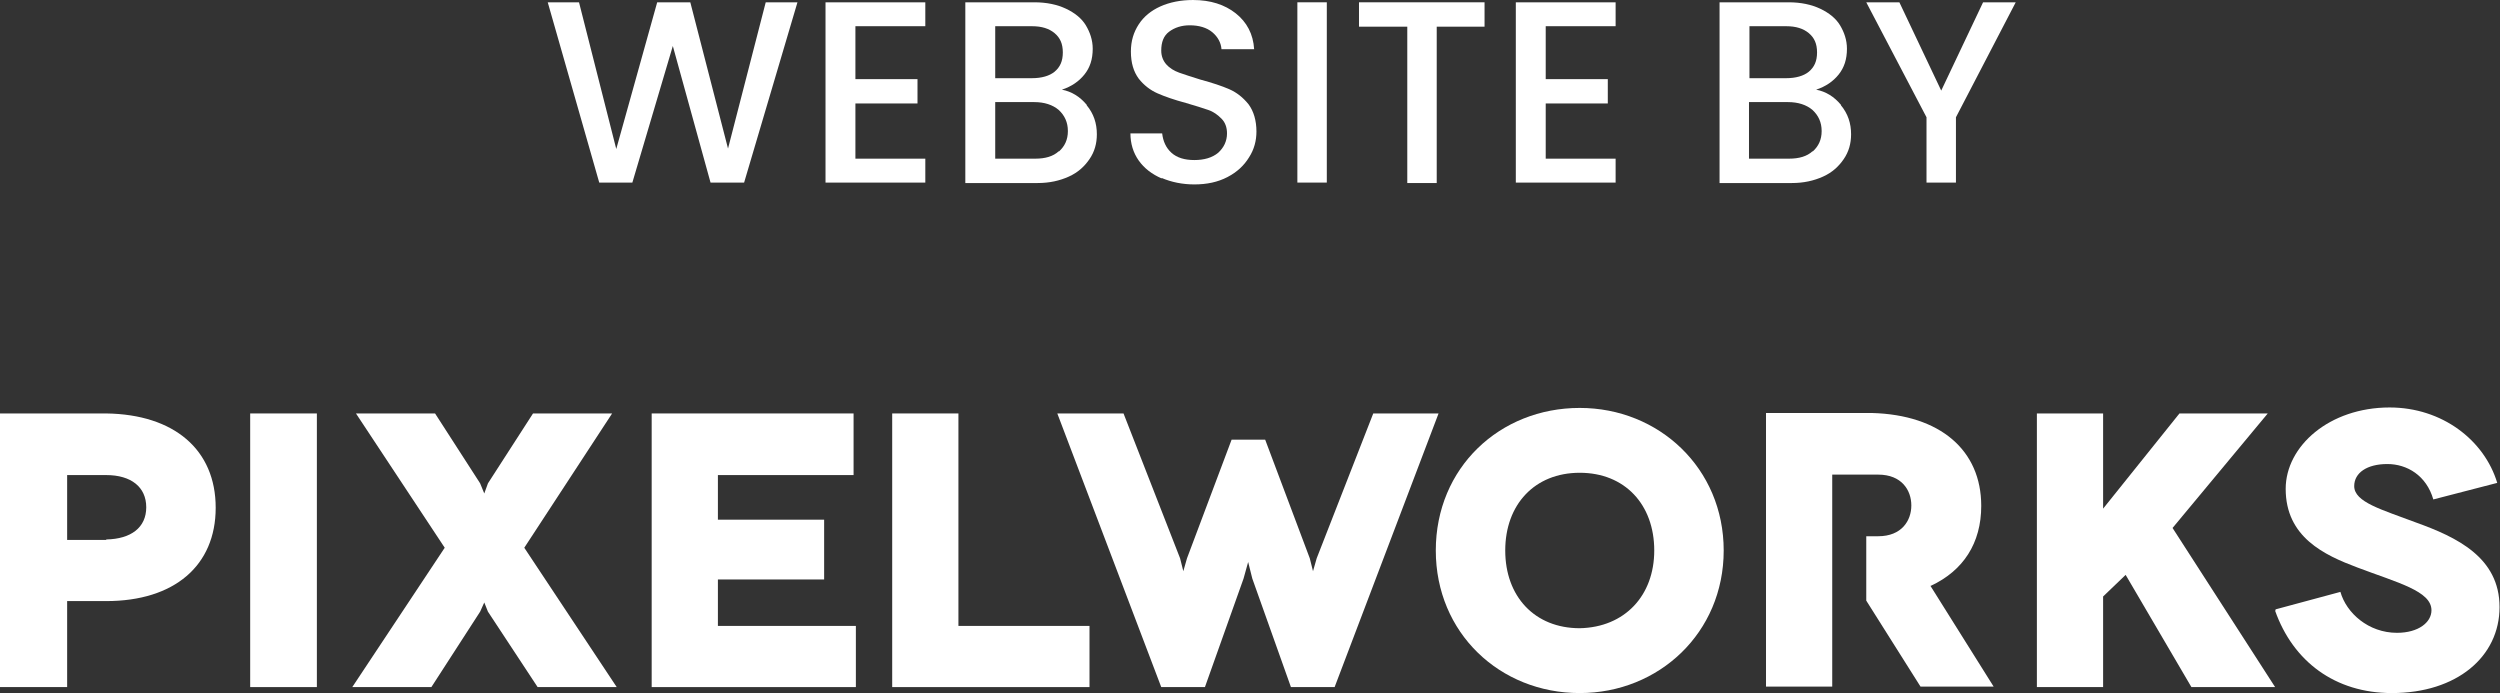
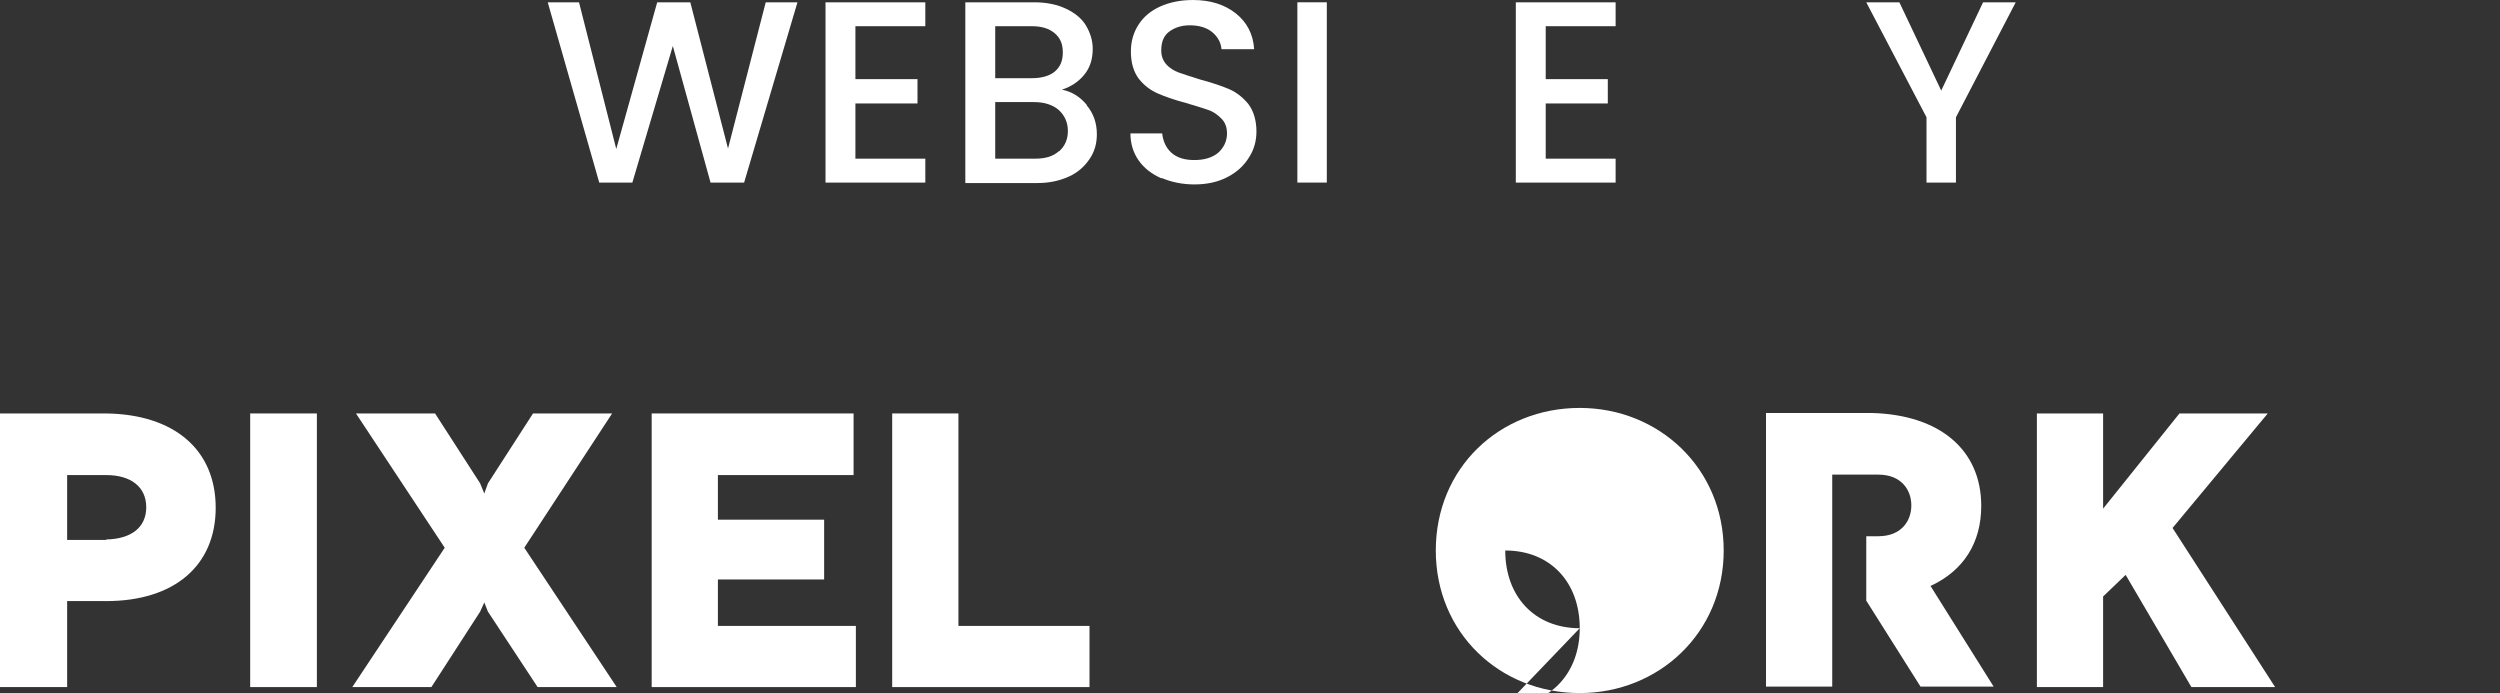
<svg xmlns="http://www.w3.org/2000/svg" id="Layer_2" data-name="Layer 2" viewBox="0 0 54.36 15.07">
  <rect x="0" y="0" width="54.36" height="15.07" fill="#333333" stroke="none" />
  <defs>
    <style>
      .cls-1 {
        fill: #fff;
      }
    </style>
  </defs>
  <g id="Layer_1-2" data-name="Layer 1">
    <g>
      <g>
        <path class="cls-1" d="M17.34.05l-1.16,3.92h-.73l-.82-2.97-.88,2.97h-.72S11.91.05,11.91.05h.68l.81,3.19L14.29.05h.72l.82,3.18L16.65.05h.69Z" />
        <path class="cls-1" d="M18.6.57v1.15h1.35v.53h-1.35v1.2h1.52v.52h-2.17V.05h2.17v.52h-1.52Z" />
        <path class="cls-1" d="M23.63,2.29c.15.18.22.39.22.63,0,.2-.05.38-.16.54s-.25.29-.45.38c-.2.09-.42.14-.68.14h-1.57V.05h1.5c.27,0,.5.05.69.14.19.09.34.21.43.36s.15.32.15.51c0,.23-.06.41-.18.56-.12.15-.28.26-.49.33.21.04.39.15.54.33ZM21.64,1.7h.8c.21,0,.38-.05.49-.14.12-.1.18-.23.18-.42s-.06-.32-.18-.42c-.12-.1-.28-.15-.49-.15h-.8v1.12ZM23.03,3.29c.12-.11.19-.25.19-.44s-.07-.34-.2-.46c-.13-.11-.31-.17-.53-.17h-.85v1.23h.87c.22,0,.39-.05.51-.16Z" />
        <path class="cls-1" d="M25.26,3.88c-.21-.09-.38-.22-.5-.39-.12-.17-.18-.37-.18-.59h.69c.02.17.08.31.2.42.12.11.29.16.5.16s.39-.05.52-.16c.12-.11.19-.25.19-.42,0-.13-.04-.24-.12-.32s-.17-.15-.29-.19c-.12-.04-.27-.09-.48-.15-.26-.07-.46-.14-.62-.21s-.3-.18-.41-.32c-.11-.15-.17-.34-.17-.59,0-.23.06-.42.17-.59.11-.17.27-.3.47-.39.2-.09.44-.14.71-.14.38,0,.69.1.93.29.24.19.38.45.4.78h-.71c-.01-.14-.08-.27-.2-.37-.12-.1-.29-.15-.49-.15-.18,0-.33.05-.45.14-.12.09-.17.23-.17.41,0,.12.04.22.11.3s.17.14.28.18c.11.04.27.09.46.15.26.07.47.14.63.21s.3.18.42.33c.11.15.17.35.17.59,0,.2-.05.39-.16.56-.11.18-.26.32-.47.43s-.45.16-.72.16c-.26,0-.5-.05-.71-.14Z" />
        <path class="cls-1" d="M28.85.05v3.92h-.64V.05h.64Z" />
-         <path class="cls-1" d="M32.28.05v.53h-1.04v3.4h-.64V.58h-1.05V.05h2.74Z" />
        <path class="cls-1" d="M33.61.57v1.15h1.35v.53h-1.35v1.2h1.52v.52h-2.17V.05h2.17v.52h-1.52Z" />
-         <path class="cls-1" d="M40.03,2.29c.15.18.22.39.22.63,0,.2-.05.38-.16.54s-.25.29-.45.38c-.2.09-.42.14-.68.14h-1.57V.05h1.5c.27,0,.5.05.69.14.19.09.34.21.43.36s.15.32.15.51c0,.23-.06.41-.18.56-.12.15-.28.26-.49.33.21.04.39.15.54.33ZM38.04,1.7h.8c.21,0,.38-.05.49-.14.12-.1.18-.23.18-.42s-.06-.32-.18-.42c-.12-.1-.28-.15-.49-.15h-.8v1.12ZM39.42,3.29c.12-.11.19-.25.19-.44s-.07-.34-.2-.46c-.13-.11-.31-.17-.53-.17h-.85v1.23h.87c.22,0,.39-.05.51-.16Z" />
        <path class="cls-1" d="M43.83.05l-1.3,2.5v1.42h-.64v-1.42L40.58.05h.72l.91,1.92.91-1.92h.71Z" />
      </g>
      <g>
        <polygon class="cls-1" points="6.89 14.94 6.89 8.99 5.44 8.99 5.44 14.94 6.89 14.94 6.89 14.94" />
        <polygon class="cls-1" points="10.61 13.3 11.69 14.94 13.41 14.94 11.4 11.91 13.31 8.99 11.59 8.99 10.61 10.51 10.53 10.73 10.44 10.51 9.46 8.99 7.74 8.99 9.67 11.91 7.66 14.94 9.38 14.94 10.44 13.3 10.53 13.1 10.61 13.3 10.61 13.3" />
        <polygon class="cls-1" points="15.61 13.61 15.61 12.6 17.92 12.6 17.92 11.3 15.61 11.3 15.61 10.33 18.56 10.33 18.56 8.99 14.17 8.99 14.17 14.94 18.61 14.94 18.61 13.61 15.61 13.61 15.61 13.61" />
        <polygon class="cls-1" points="20.84 13.61 20.84 8.99 19.4 8.99 19.4 14.94 23.69 14.94 23.69 13.61 20.84 13.61" />
        <path class="cls-1" d="M2.31,8.99H0v5.95h1.46v-1.87s.85,0,.85,0c1.48,0,2.38-.77,2.38-2.03s-.9-2.03-2.38-2.05ZM2.31,11.74h-.03s-.82,0-.82,0v-1.41s.82,0,.82,0h.03c.54,0,.87.26.87.7s-.33.69-.87.7Z" />
-         <polygon class="cls-1" points="29.86 8.99 28.63 12.14 28.55 12.42 28.48 12.14 27.51 9.56 26.78 9.56 25.81 12.14 25.73 12.42 25.66 12.14 24.43 8.99 22.99 8.99 25.25 14.94 26.2 14.94 27.04 12.58 27.14 12.22 27.23 12.58 28.07 14.94 29.02 14.94 31.28 8.99 29.86 8.99" />
-         <path class="cls-1" d="M49.47,13.28c.39,1.1,1.3,1.79,2.54,1.79,1.41,0,2.34-.79,2.34-1.87s-.93-1.52-1.82-1.84c-.74-.28-1.34-.44-1.34-.79,0-.29.28-.48.72-.48.43,0,.85.25,1,.77l1.39-.36c-.28-.93-1.2-1.64-2.34-1.64-1.31,0-2.26.84-2.26,1.77,0,1.05.84,1.44,1.56,1.71.87.33,1.61.51,1.61.93,0,.26-.28.49-.75.49-.62,0-1.1-.43-1.23-.89l-1.41.38v.02Z" />
        <polygon class="cls-1" points="49.47 14.94 47.24 11.48 49.31 8.99 47.39 8.99 45.73 11.06 45.73 8.99 44.29 8.99 44.29 14.94 45.73 14.94 45.73 12.97 46.22 12.5 47.65 14.94 49.47 14.94 49.47 14.94 49.47 14.94" />
-         <path class="cls-1" d="M34.35,8.87c-1.74,0-3.13,1.3-3.13,3.1,0,1.79,1.39,3.1,3.13,3.1,1.72,0,3.13-1.31,3.13-3.1s-1.41-3.1-3.13-3.1ZM34.35,13.66c-.98,0-1.62-.69-1.62-1.69s.64-1.69,1.62-1.69c.98,0,1.62.69,1.62,1.69,0,.98-.64,1.67-1.62,1.69Z" />
+         <path class="cls-1" d="M34.35,8.87c-1.74,0-3.13,1.3-3.13,3.1,0,1.79,1.39,3.1,3.13,3.1,1.72,0,3.13-1.31,3.13-3.1s-1.41-3.1-3.13-3.1ZM34.35,13.66c-.98,0-1.62-.69-1.62-1.69c.98,0,1.62.69,1.62,1.69,0,.98-.64,1.67-1.62,1.69Z" />
        <path class="cls-1" d="M41.98,12.74c.71-.33,1.1-.93,1.1-1.74,0-1.21-.89-1.98-2.38-2.02h-.05s-2.25,0-2.25,0v5.95h1.44v-4.61s.85,0,.85,0h.15c.51,0,.72.34.72.67s-.21.67-.72.67h-.26v1.4s1.18,1.87,1.18,1.87h1.59s-1.38-2.2-1.38-2.2Z" />
      </g>
    </g>
  </g>
</svg>